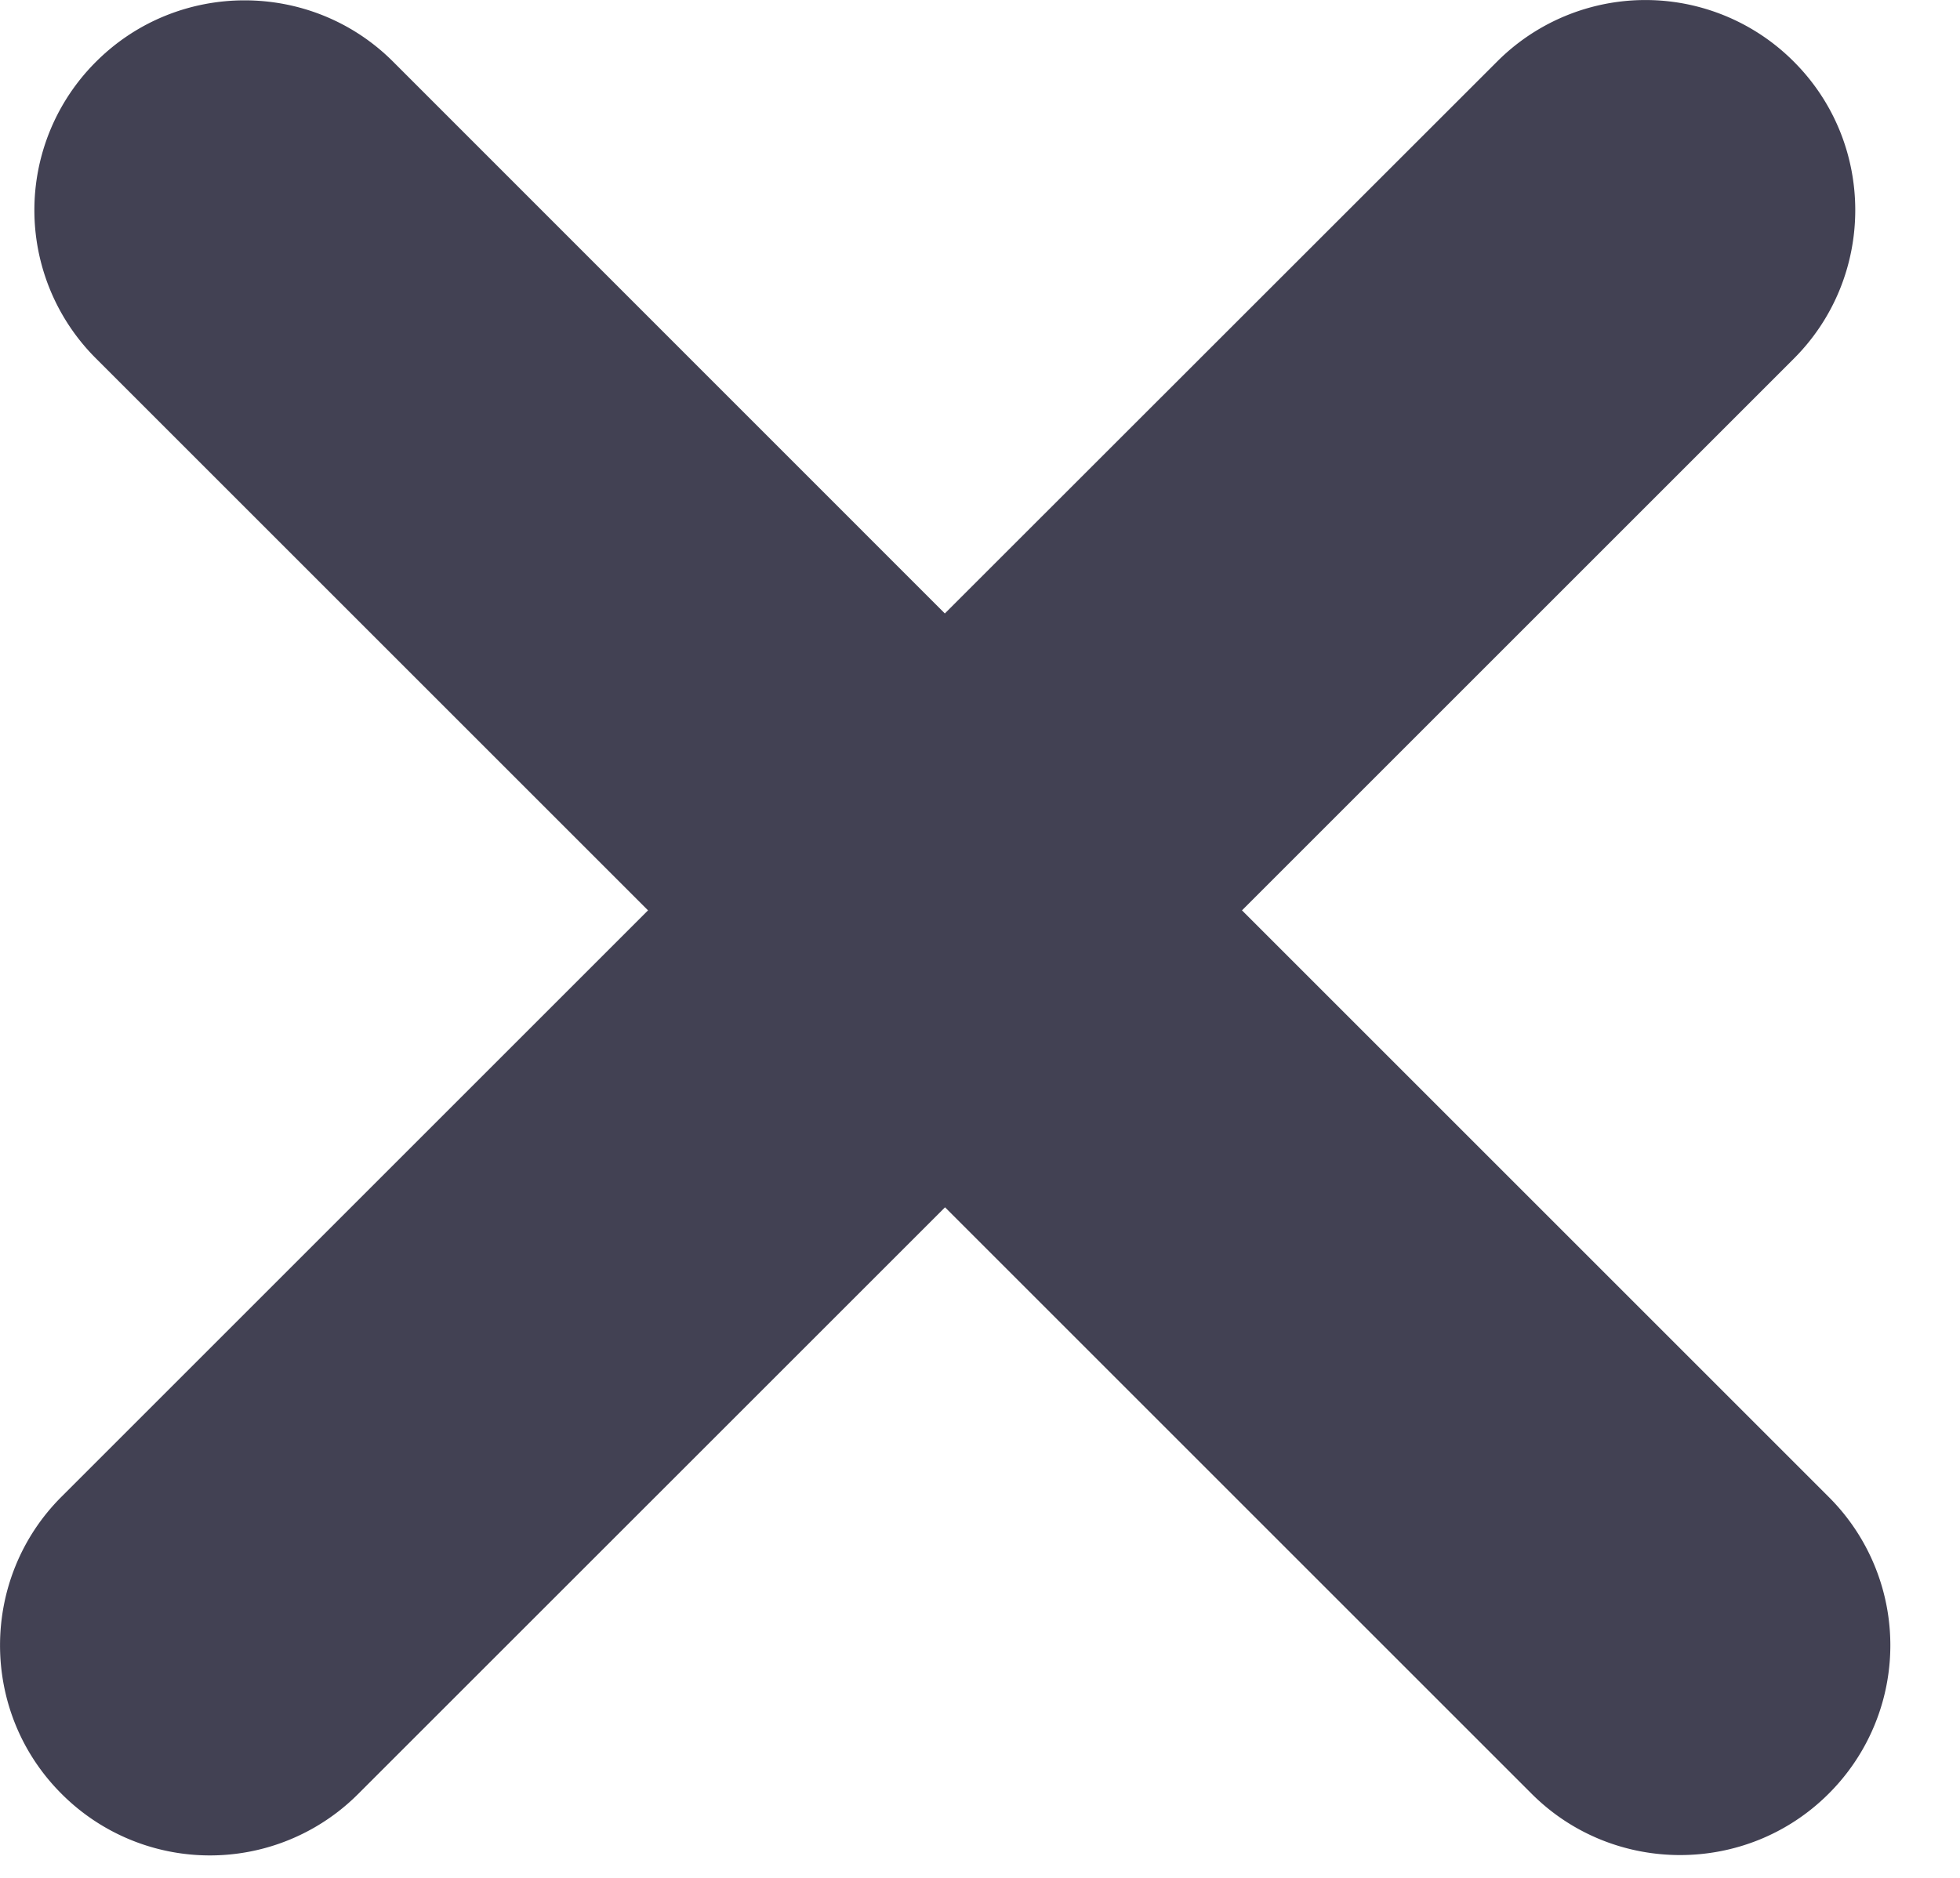
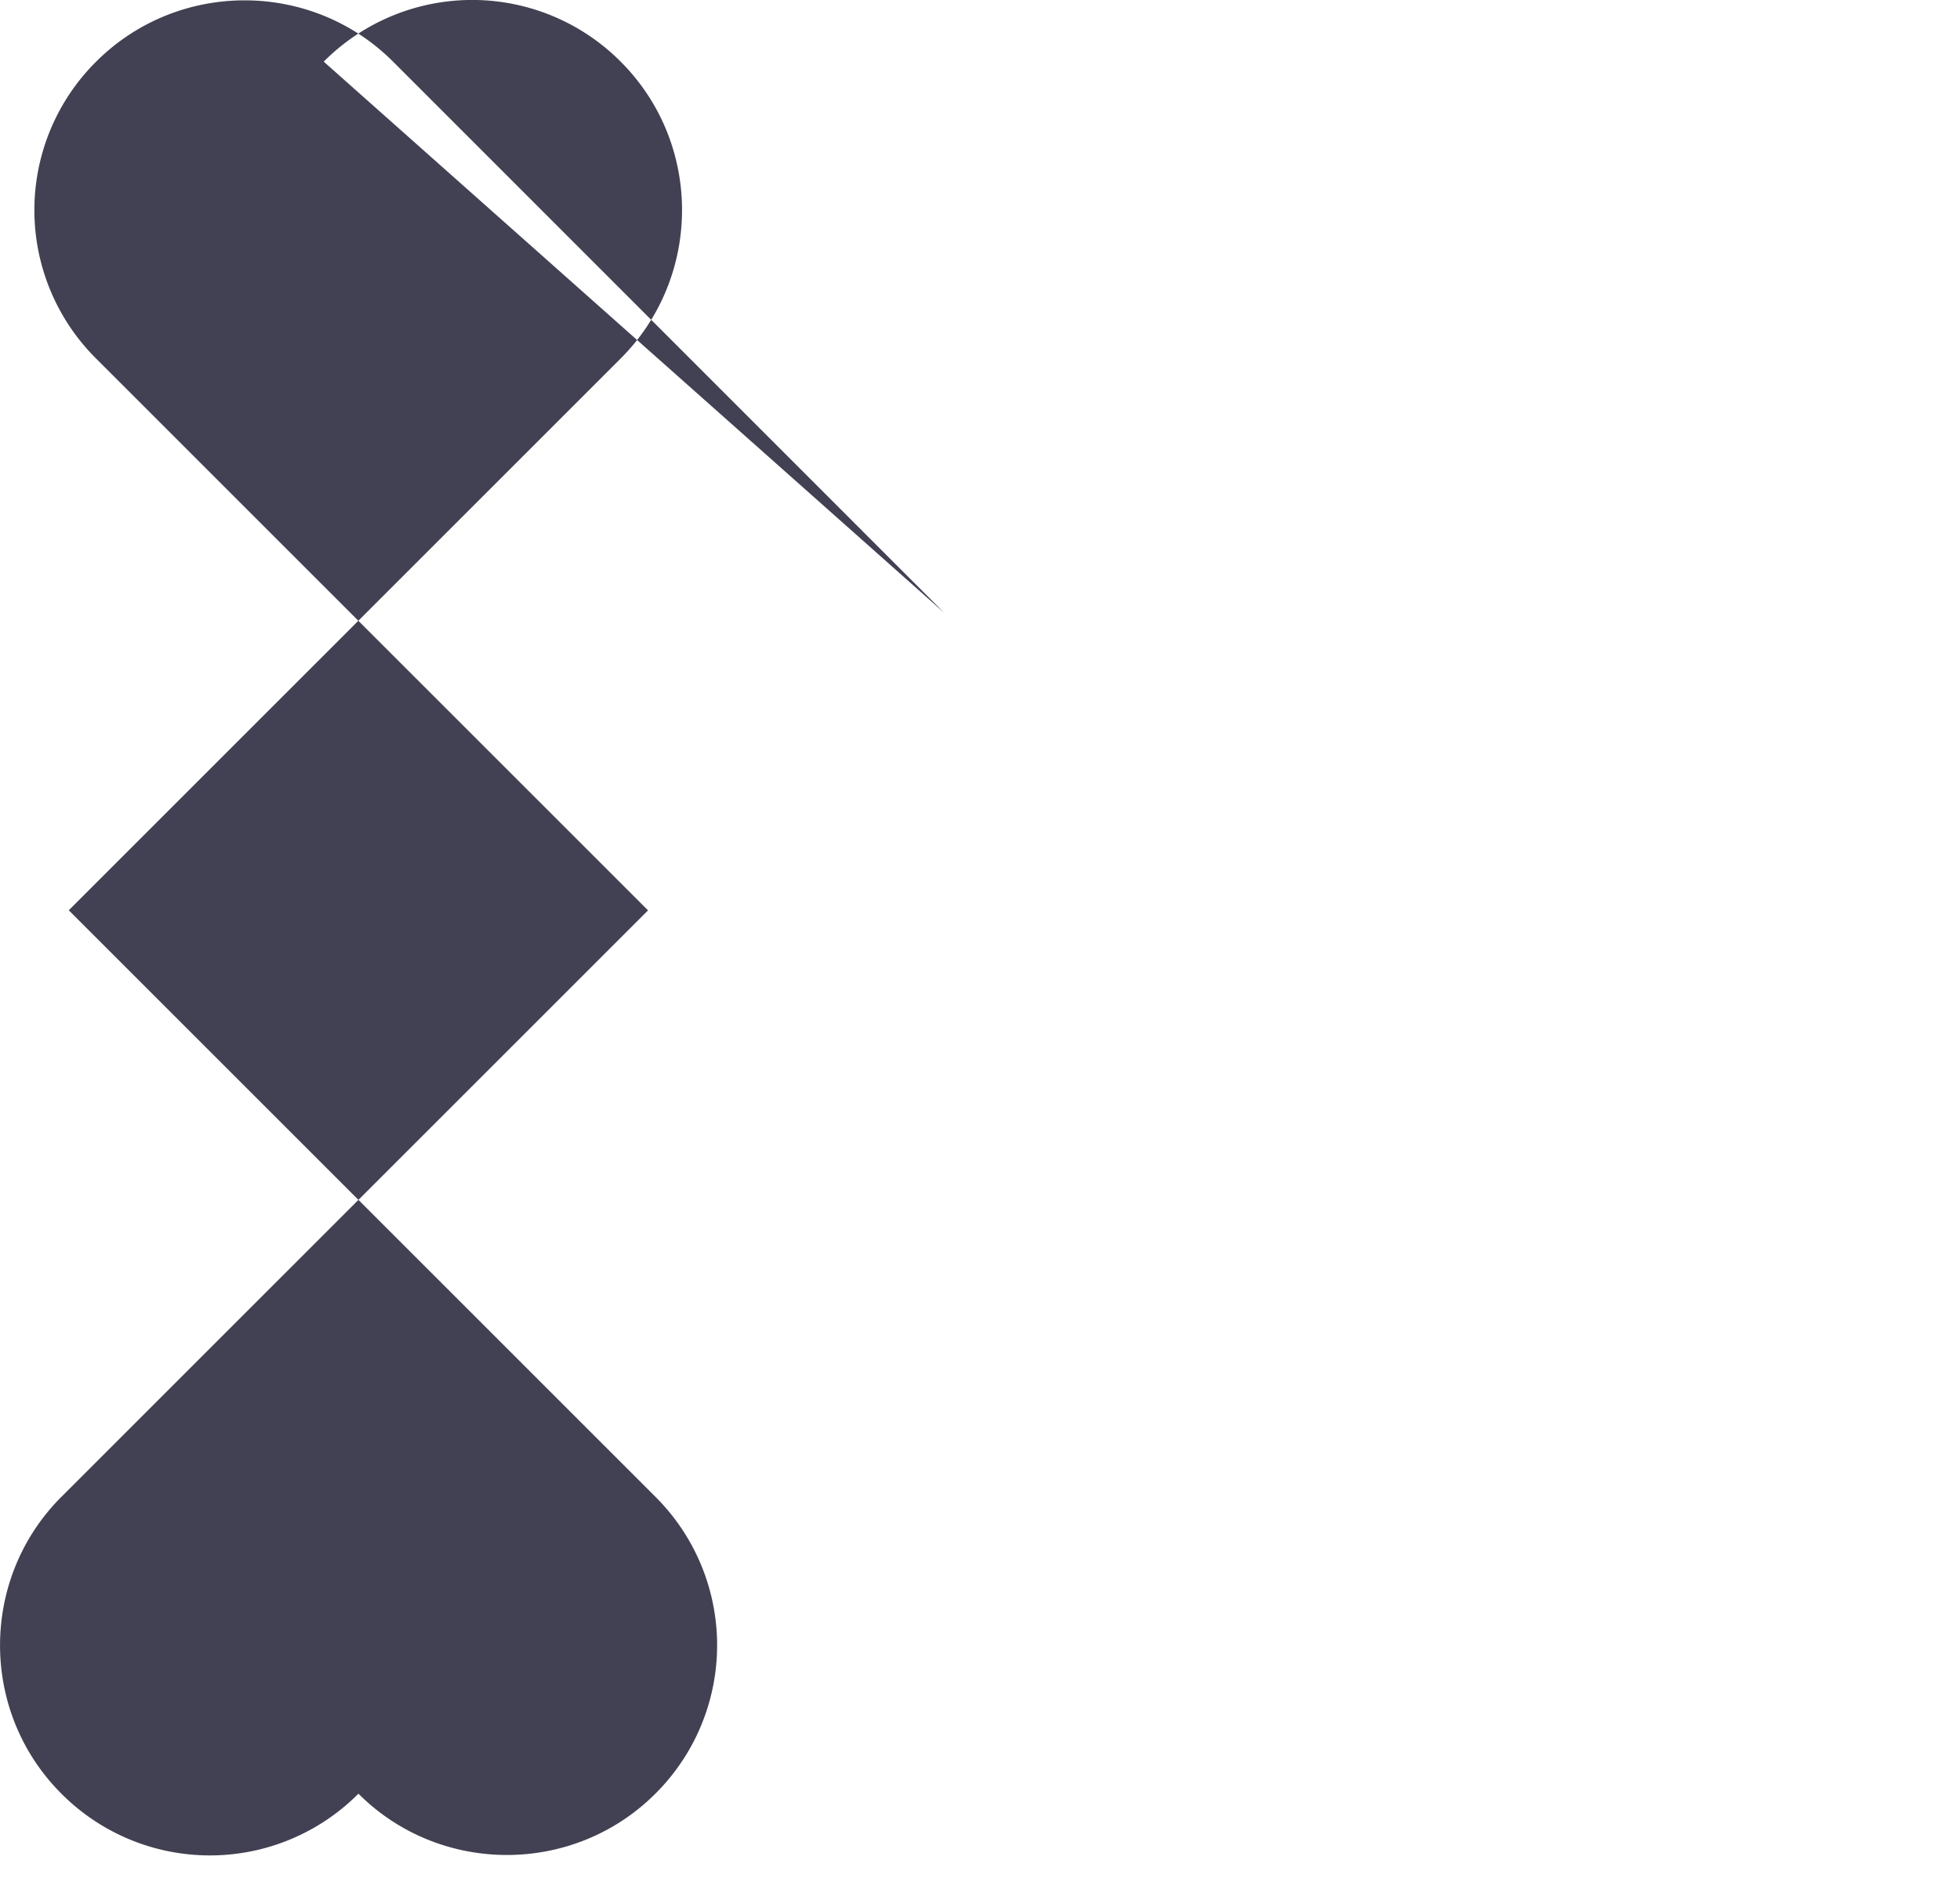
<svg xmlns="http://www.w3.org/2000/svg" width="24" height="23" viewBox="0 0 24 23">
  <title>Rectangle 3 Copy 2</title>
-   <path d="M11.57 7.514L4.813.755c-.999-.999-2.631-1.003-3.636 0a2.565 2.565 0 0 0 0 3.637l6.758 6.758-7.183 7.183c-1 1-1.004 2.632 0 3.636a2.565 2.565 0 0 0 3.637 0l7.183-7.182 7.183 7.183c.999.999 2.631 1.003 3.636 0a2.565 2.565 0 0 0 0-3.637l-7.183-7.183 6.758-6.758c1-1 1.004-2.632 0-3.636a2.565 2.565 0 0 0-3.636 0L11.57 7.513z" fill="#424153" fill-rule="evenodd" />
+   <path d="M11.57 7.514L4.813.755c-.999-.999-2.631-1.003-3.636 0a2.565 2.565 0 0 0 0 3.637l6.758 6.758-7.183 7.183c-1 1-1.004 2.632 0 3.636a2.565 2.565 0 0 0 3.637 0c.999.999 2.631 1.003 3.636 0a2.565 2.565 0 0 0 0-3.637l-7.183-7.183 6.758-6.758c1-1 1.004-2.632 0-3.636a2.565 2.565 0 0 0-3.636 0L11.57 7.513z" fill="#424153" fill-rule="evenodd" />
</svg>